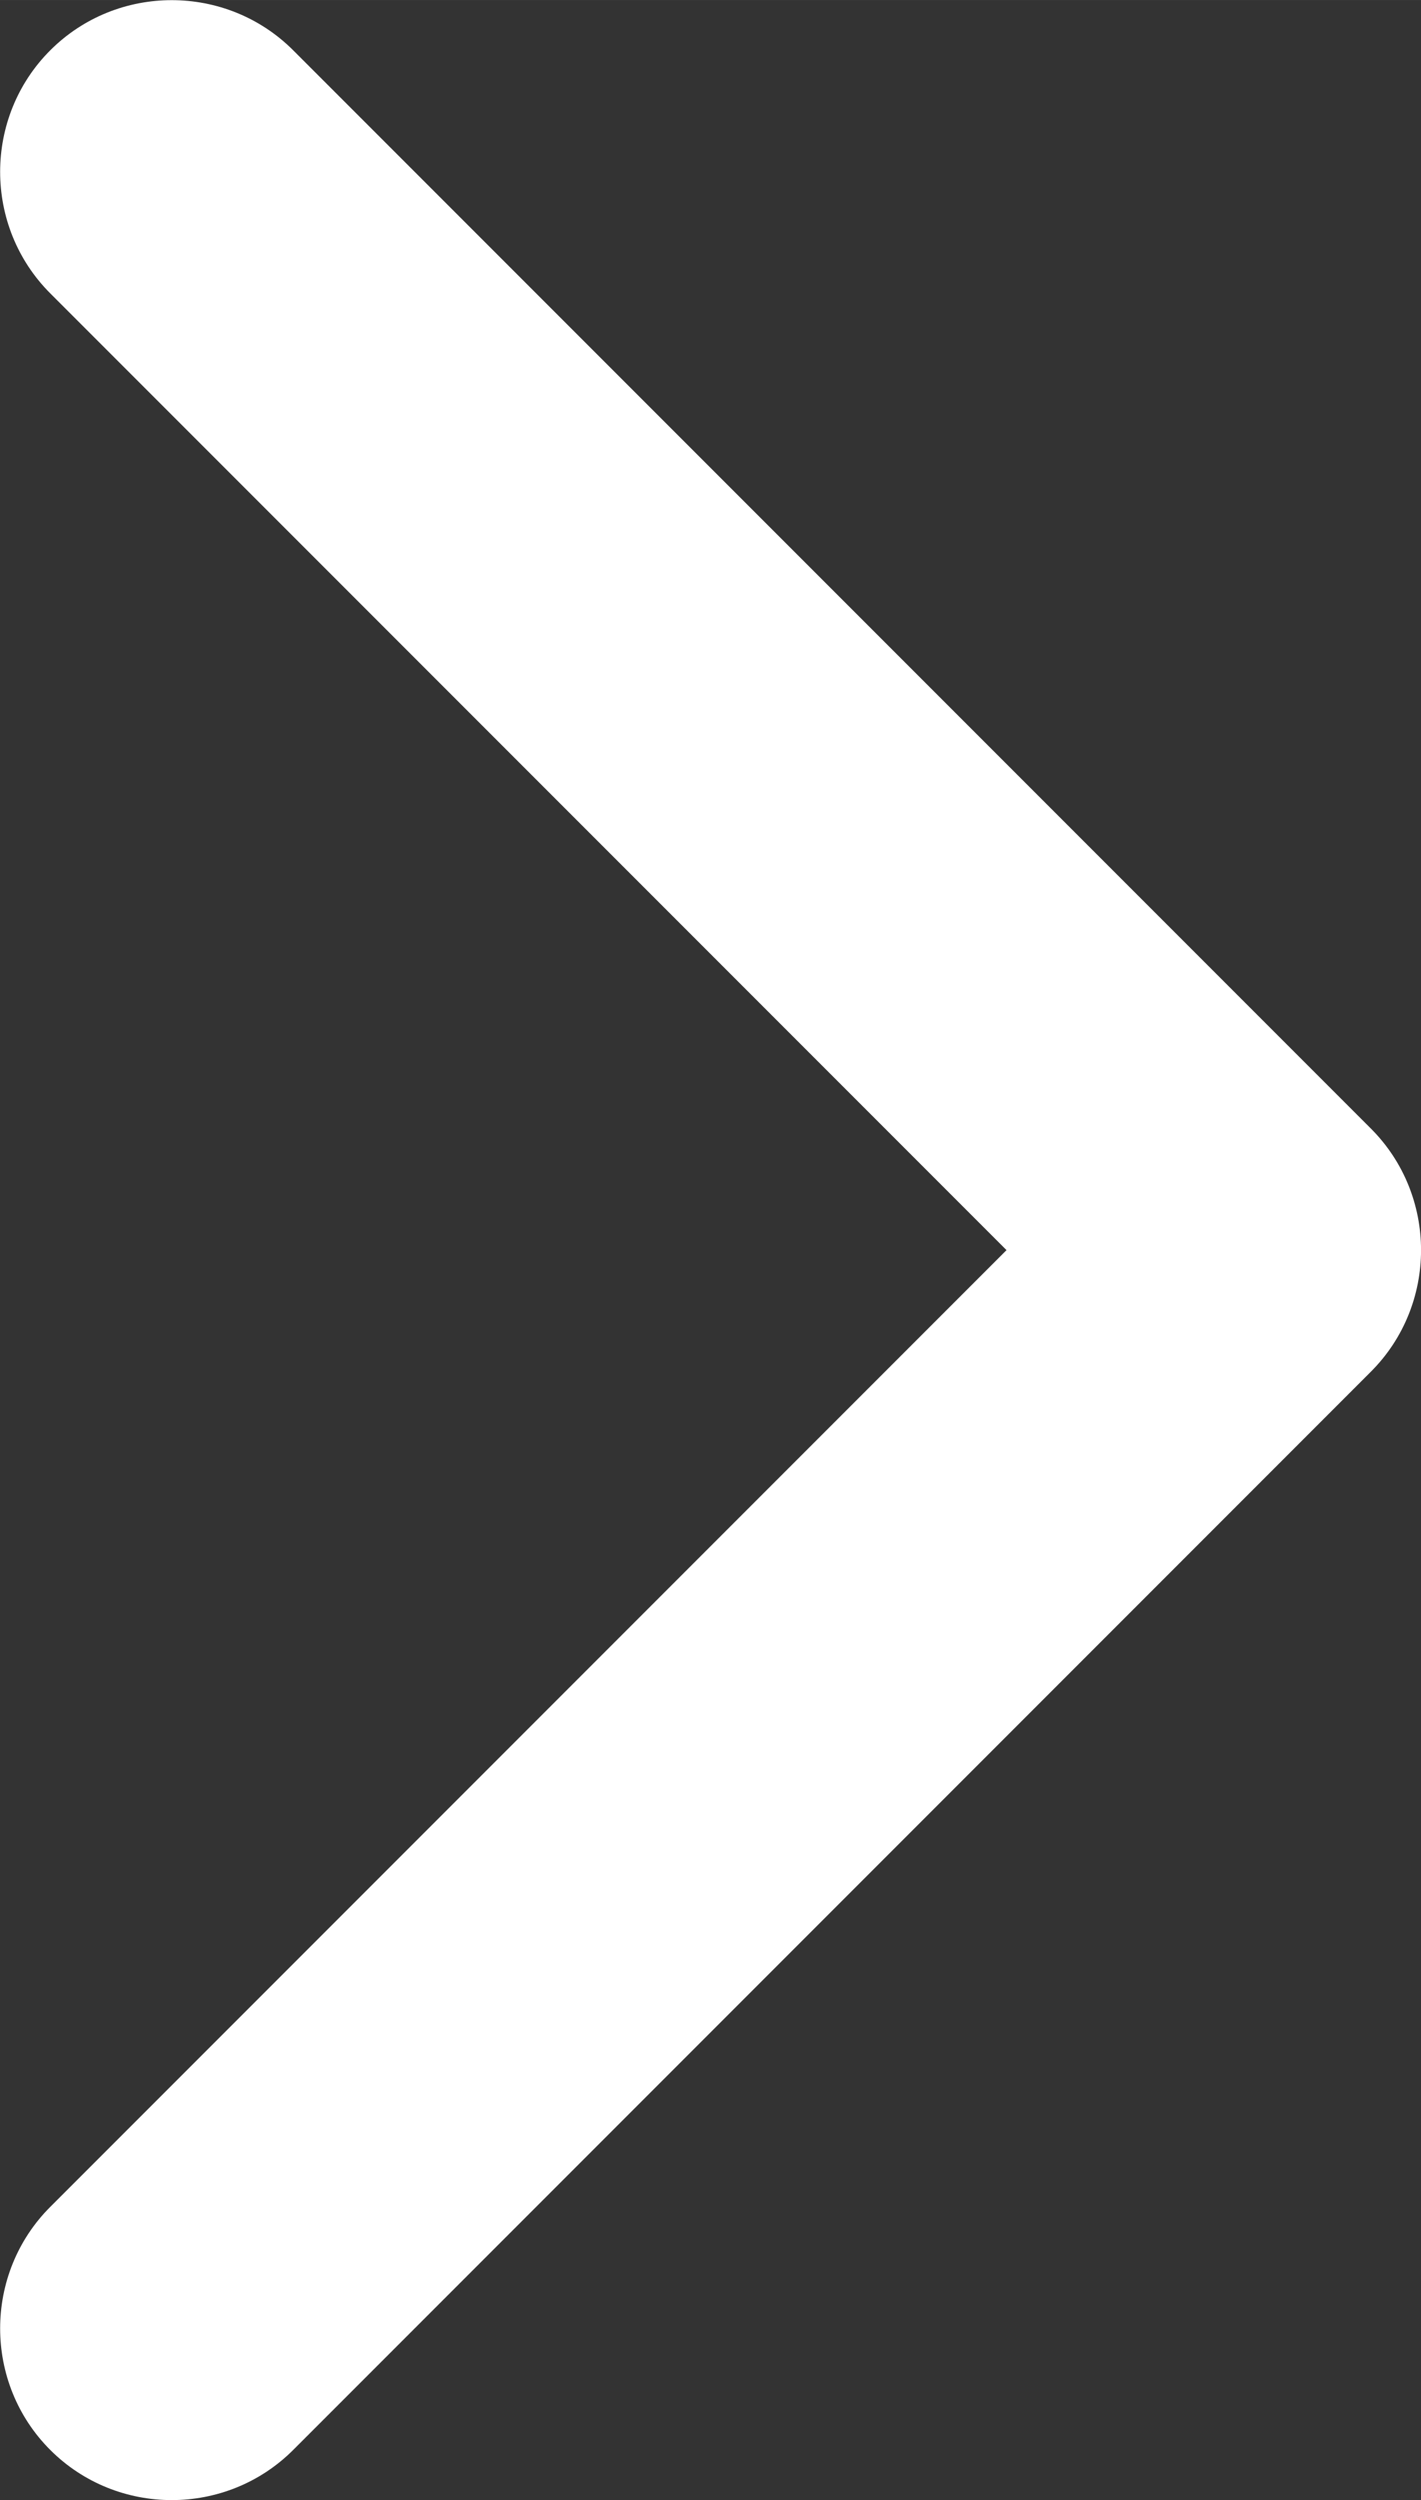
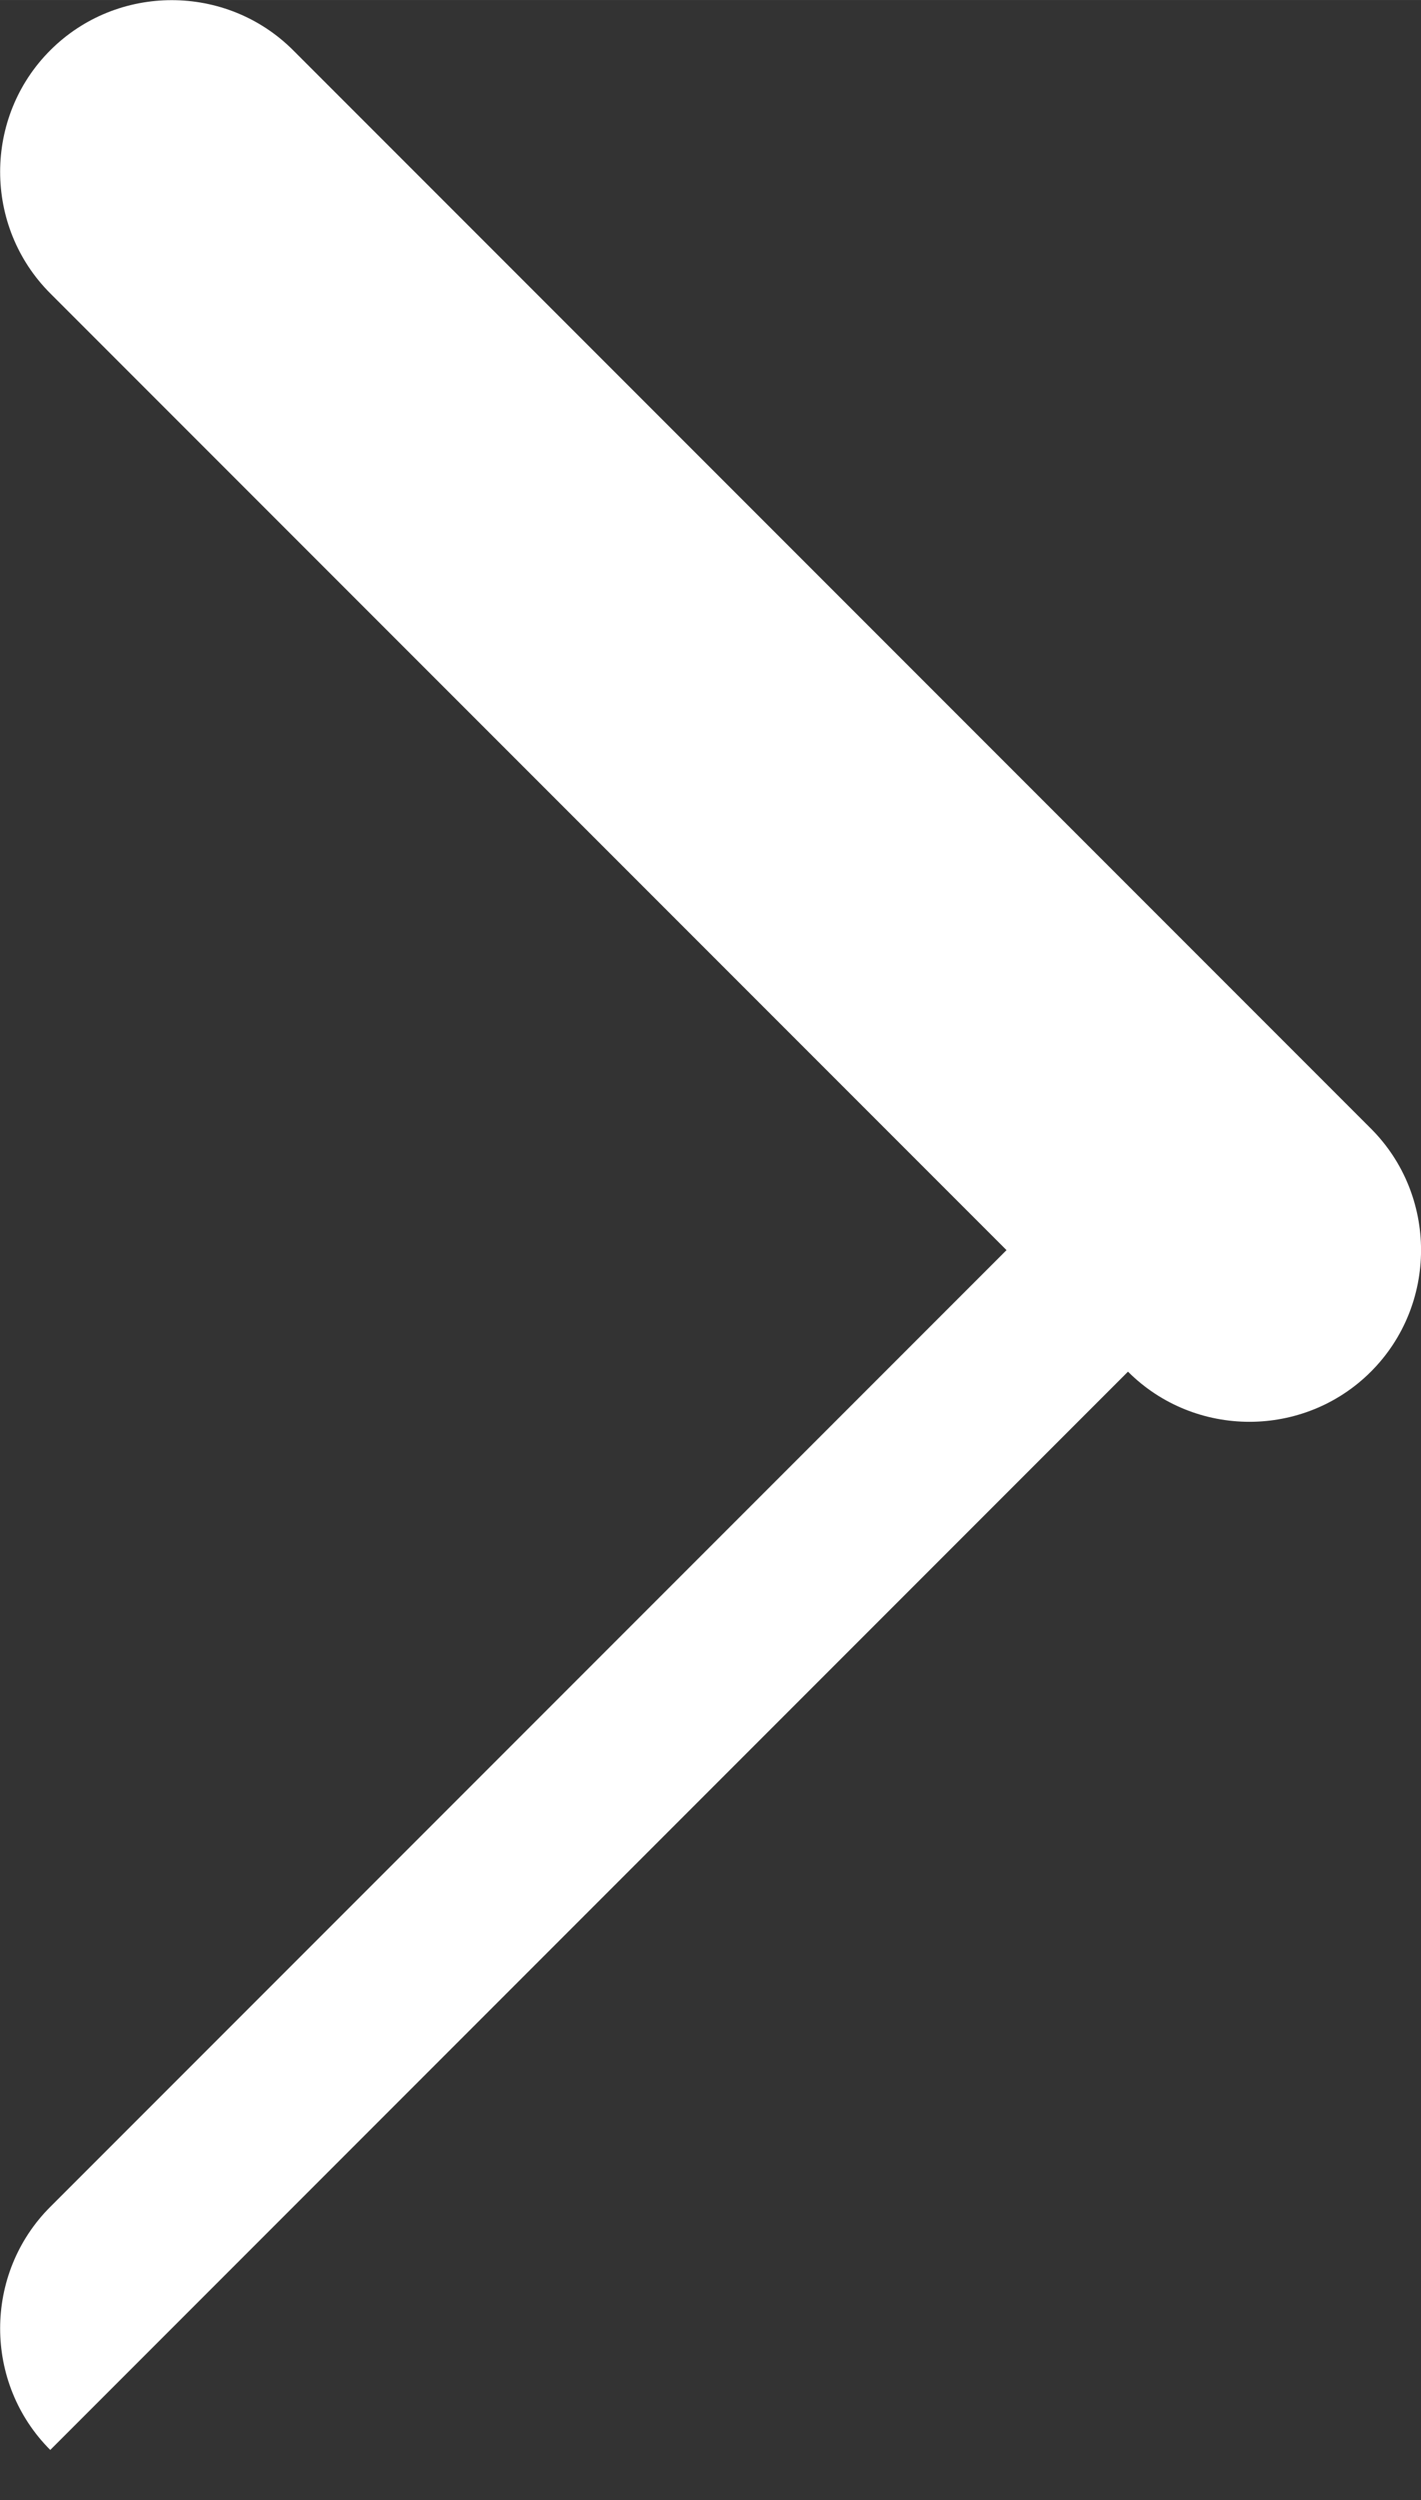
<svg xmlns="http://www.w3.org/2000/svg" xml:space="preserve" width="6.599mm" height="11.604mm" version="1.1" style="shape-rendering:geometricPrecision; text-rendering:geometricPrecision; image-rendering:optimizeQuality; fill-rule:evenodd; clip-rule:evenodd" viewBox="0 0 78.03 137.21">
  <rect x="0" y="0" width="78.03" height="137.21" fill="#333333" stroke="none" />
  <defs>
    <style type="text/css">
   
    .fil0 {fill:#99CC99}
    .fil1 {fill:white}
   
  </style>
  </defs>
  <g id="Warstwa_x0020_1">
-     <path class="fil1" d="M2.76 134.46l-0 -0c-3.67,-3.67 -3.67,-9.67 0,-13.34l52.51 -52.51 -52.51 -52.51c-3.67,-3.67 -3.67,-9.67 0,-13.34l0 -0c3.67,-3.67 9.67,-3.67 13.34,0l59.18 59.18 0 0c3.67,3.67 3.67,9.67 0,13.34l-0 0 -59.18 59.18c-3.67,3.67 -9.67,3.67 -13.34,0z" />
+     <path class="fil1" d="M2.76 134.46l-0 -0c-3.67,-3.67 -3.67,-9.67 0,-13.34l52.51 -52.51 -52.51 -52.51c-3.67,-3.67 -3.67,-9.67 0,-13.34l0 -0c3.67,-3.67 9.67,-3.67 13.34,0l59.18 59.18 0 0c3.67,3.67 3.67,9.67 0,13.34c-3.67,3.67 -9.67,3.67 -13.34,0z" />
  </g>
</svg>